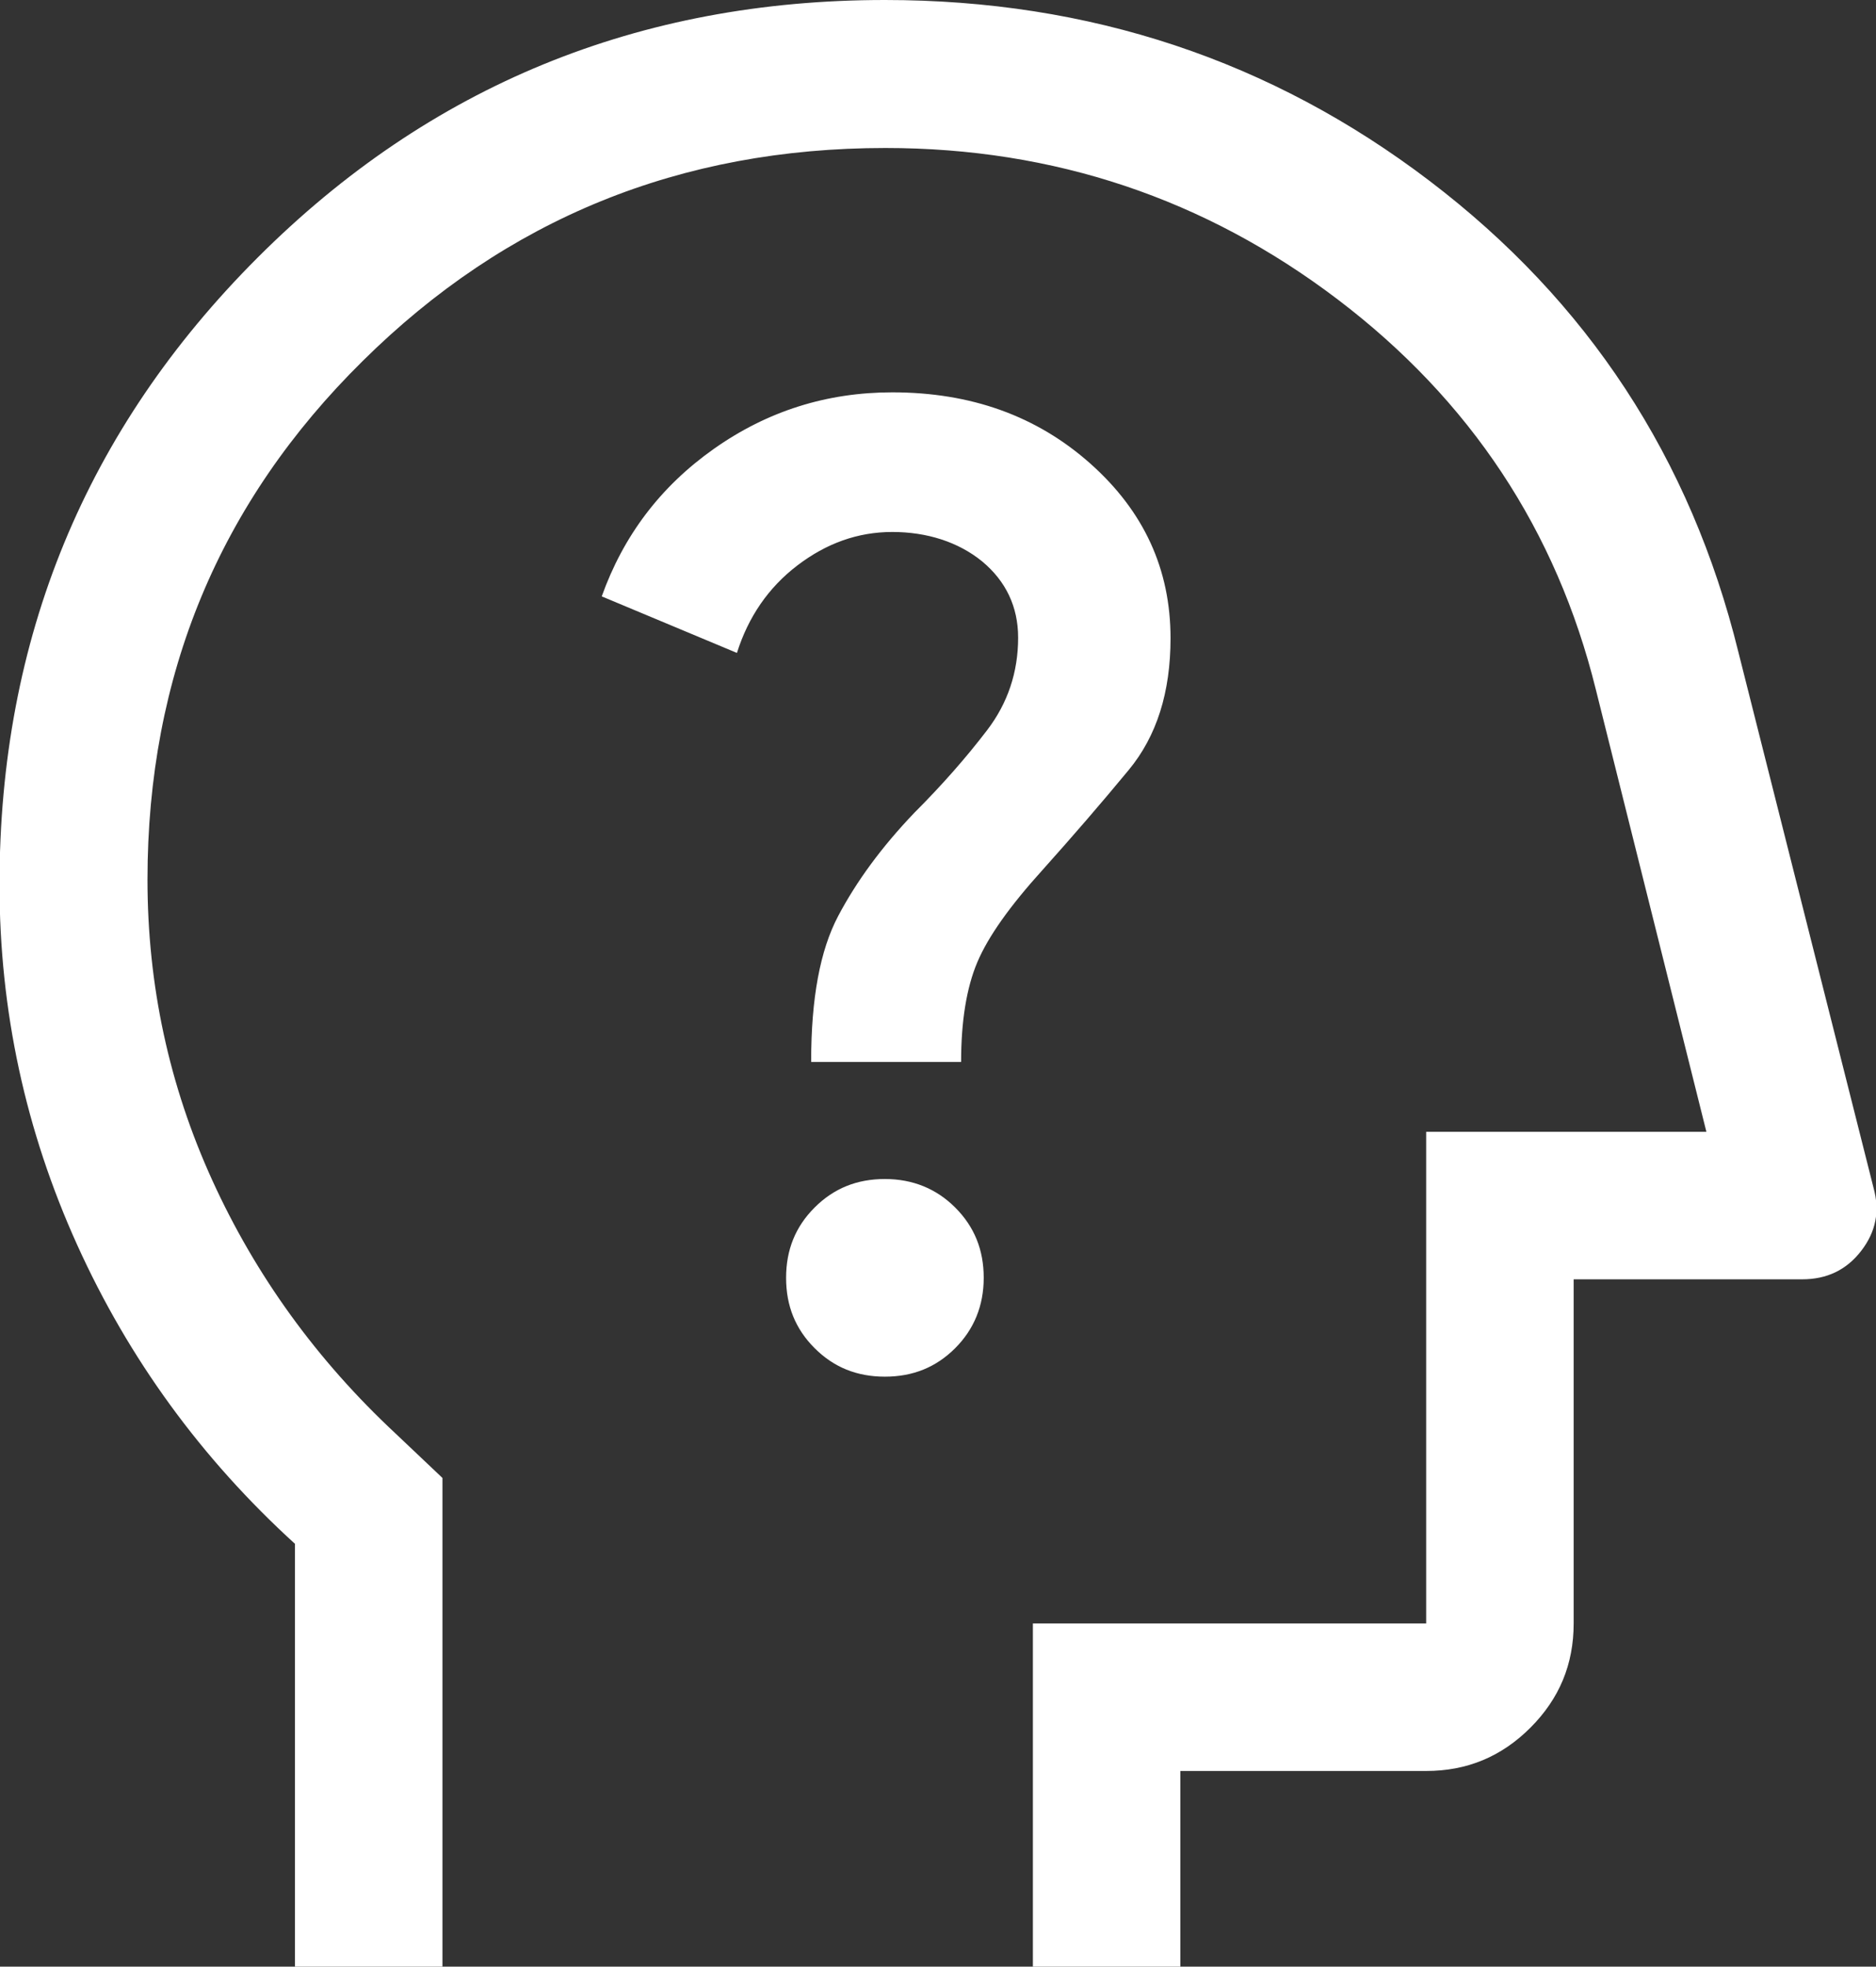
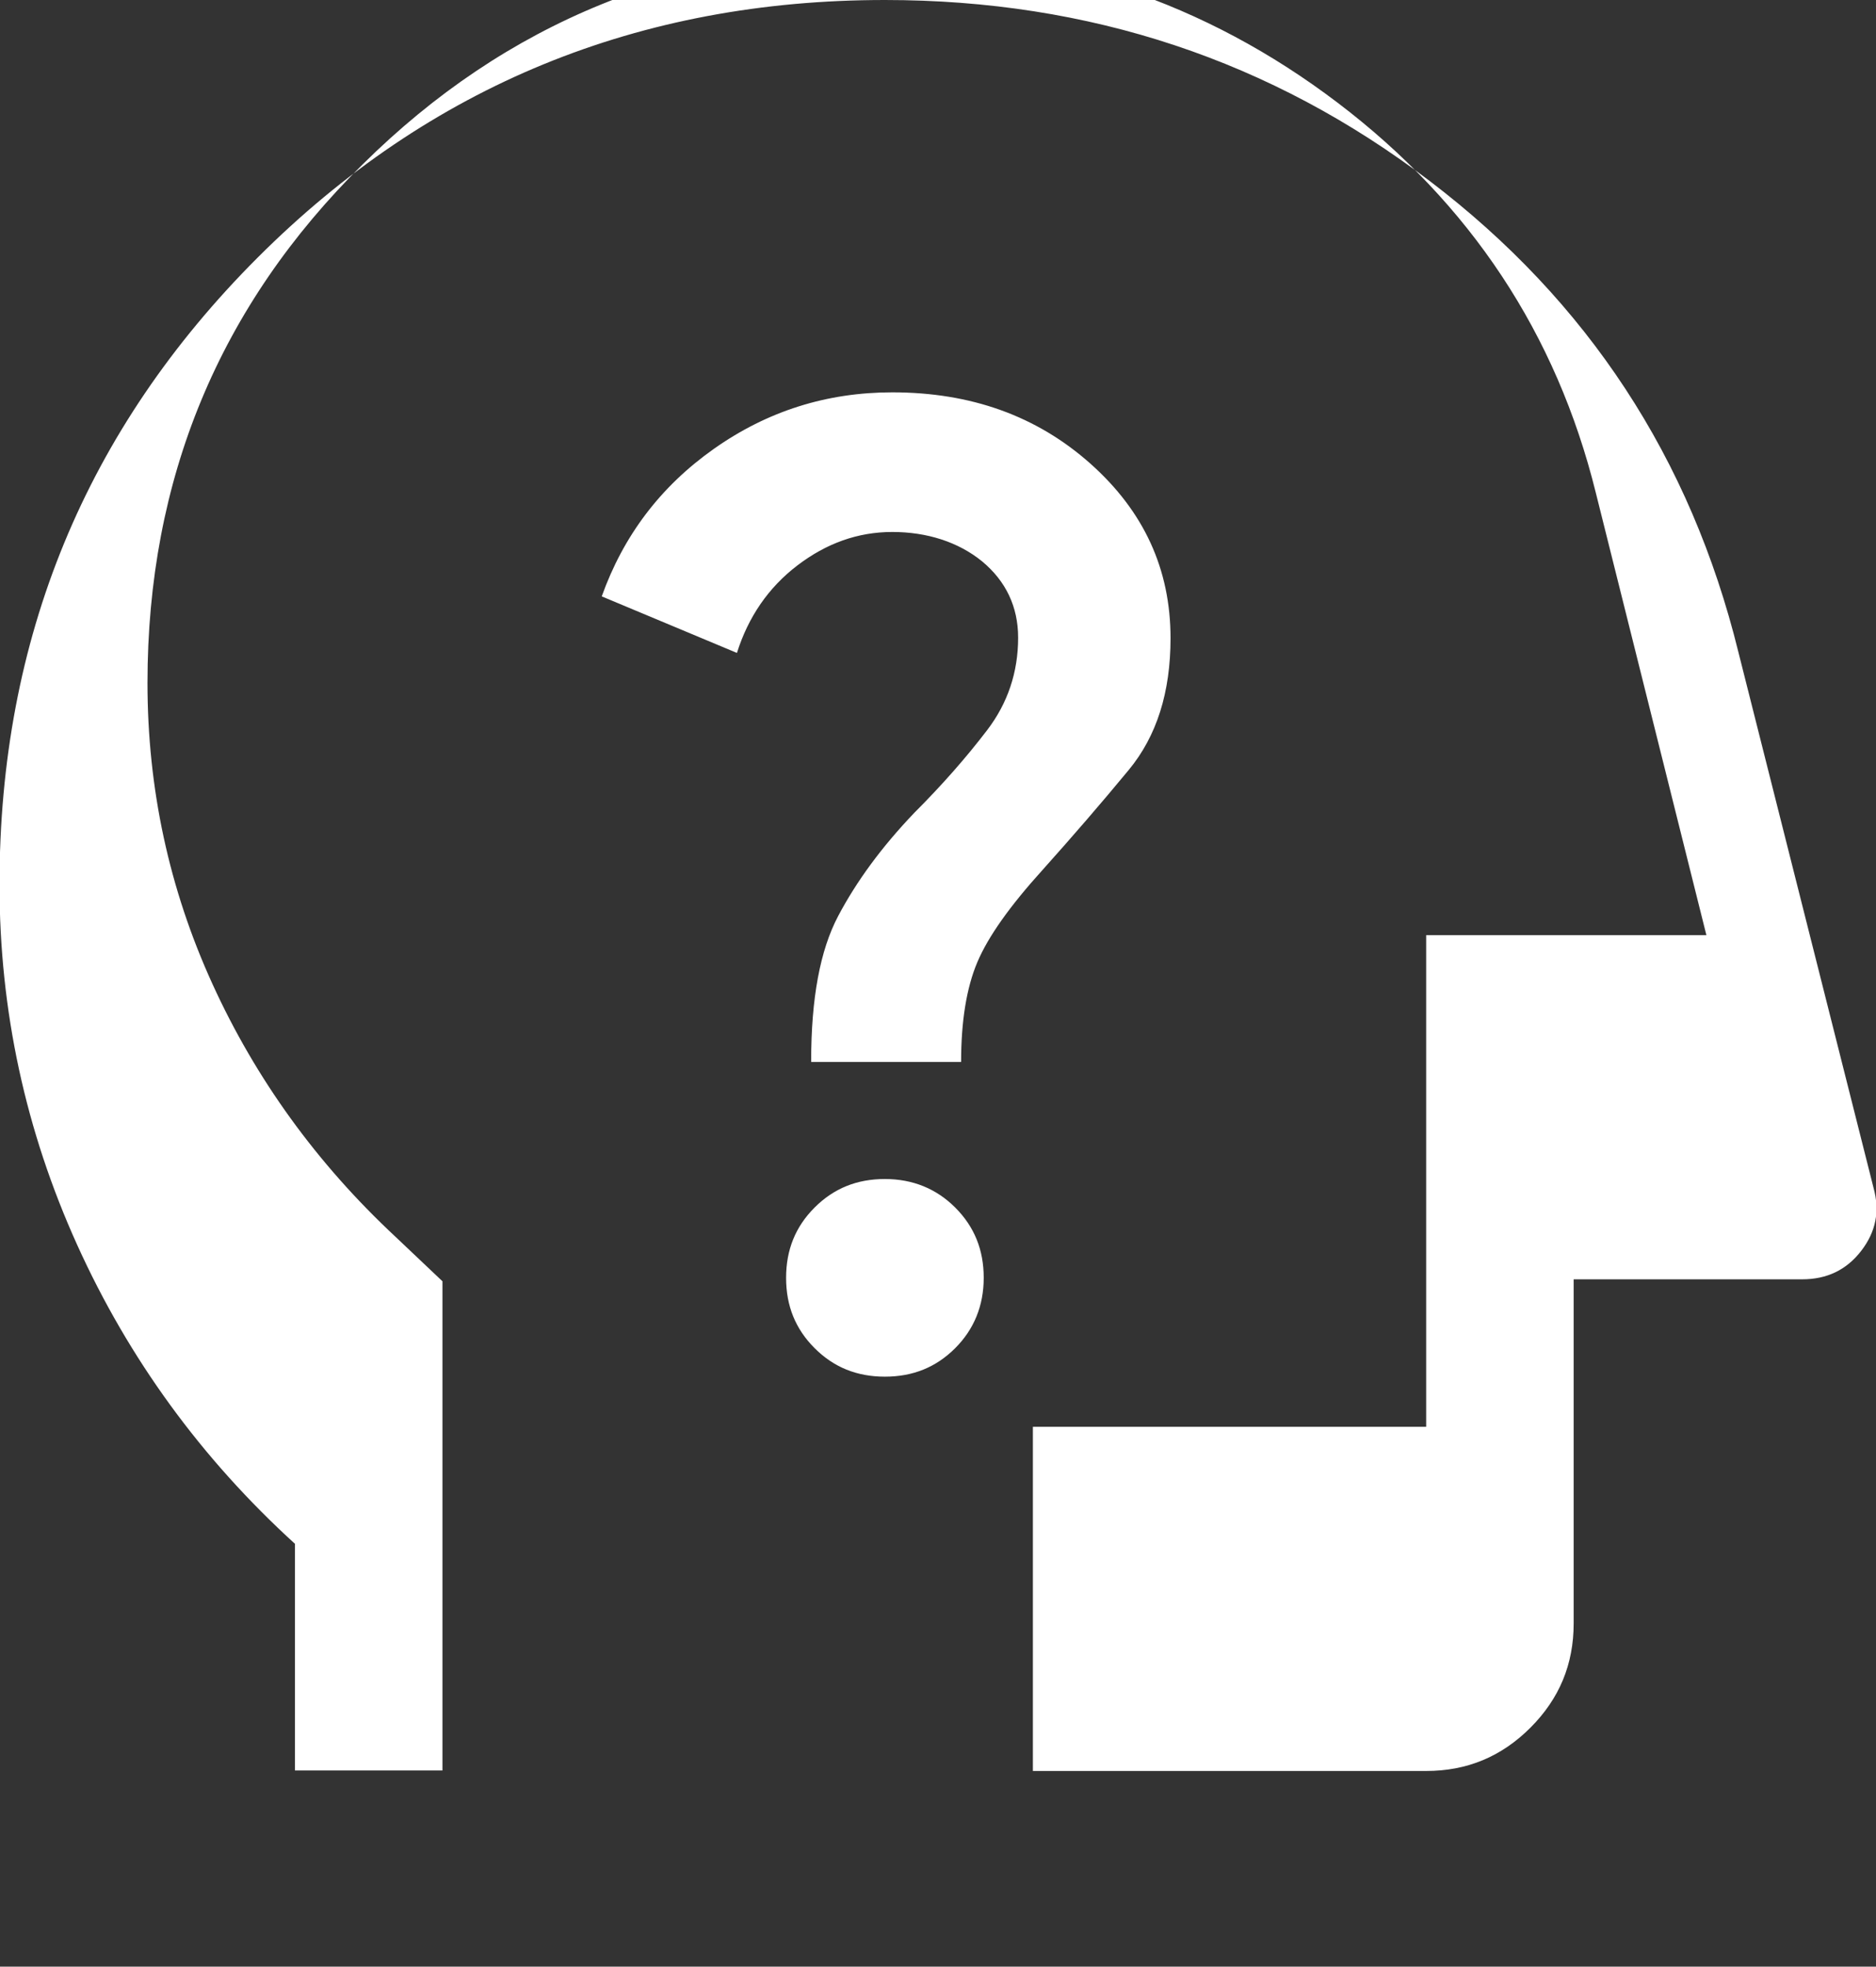
<svg xmlns="http://www.w3.org/2000/svg" id="Ebene_1" data-name="Ebene 1" viewBox="0 0 38.16 40">
  <rect x="0" y="0" width="38.16" height="40" fill="#333333" stroke="none" />
  <defs>
    <style>
      .cls-1 {
        fill: #fff;
      }
    </style>
  </defs>
-   <path class="cls-1" d="m6,40v-8.6c-1.9-1.73-3.38-3.76-4.43-6.08s-1.58-4.76-1.58-7.33c0-5,1.75-9.25,5.25-12.75S13,0,18,0c4.17,0,7.86,1.23,11.08,3.68s5.31,5.64,6.28,9.58l2.75,10.9c.13.47.05.89-.25,1.28s-.7.58-1.2.58h-4.65v7c0,.83-.29,1.53-.88,2.12s-1.29.88-2.12.88h-5v4h-3v-7h8v-10h5.7l-2.25-9c-.8-3.23-2.55-5.88-5.25-7.93s-5.77-3.08-9.2-3.08c-4.17,0-7.71,1.44-10.63,4.33-2.92,2.88-4.38,6.4-4.38,10.55,0,2.15.44,4.19,1.32,6.12.88,1.93,2.12,3.65,3.73,5.15l.95.9v9.95h-3Zm12-12c.57,0,1.04-.19,1.43-.58.38-.38.58-.86.58-1.43s-.19-1.04-.58-1.43c-.38-.38-.86-.58-1.43-.58s-1.04.19-1.43.58-.58.86-.58,1.43.19,1.04.58,1.43.86.58,1.43.58Zm-1.5-6.4h3.05c0-.83.11-1.51.33-2.03s.66-1.14,1.33-1.88c.6-.67,1.18-1.34,1.75-2.03s.85-1.58.85-2.68c0-1.4-.54-2.58-1.63-3.55s-2.43-1.45-4.03-1.45c-1.33,0-2.54.38-3.63,1.15s-1.84,1.77-2.28,3l2.75,1.15c.23-.73.64-1.33,1.23-1.78s1.23-.68,1.93-.68,1.34.2,1.83.6c.48.4.73.92.73,1.55,0,.7-.21,1.33-.63,1.88s-.91,1.11-1.48,1.68c-.67.7-1.18,1.4-1.55,2.1s-.55,1.68-.55,2.95Z" />
+   <path class="cls-1" d="m6,40v-8.6c-1.9-1.73-3.38-3.76-4.43-6.08s-1.58-4.76-1.58-7.33c0-5,1.75-9.25,5.25-12.75S13,0,18,0c4.17,0,7.86,1.23,11.08,3.68s5.31,5.64,6.28,9.58l2.75,10.9c.13.47.05.89-.25,1.28s-.7.58-1.2.58h-4.65v7c0,.83-.29,1.53-.88,2.12s-1.29.88-2.12.88h-5h-3v-7h8v-10h5.7l-2.25-9c-.8-3.23-2.55-5.88-5.25-7.93s-5.77-3.08-9.2-3.08c-4.17,0-7.71,1.44-10.63,4.33-2.92,2.88-4.38,6.4-4.38,10.55,0,2.15.44,4.19,1.32,6.12.88,1.93,2.12,3.65,3.73,5.15l.95.9v9.95h-3Zm12-12c.57,0,1.04-.19,1.43-.58.38-.38.58-.86.58-1.43s-.19-1.04-.58-1.43c-.38-.38-.86-.58-1.43-.58s-1.04.19-1.43.58-.58.86-.58,1.43.19,1.04.58,1.43.86.58,1.43.58Zm-1.5-6.4h3.05c0-.83.11-1.51.33-2.03s.66-1.14,1.33-1.88c.6-.67,1.18-1.34,1.75-2.03s.85-1.58.85-2.68c0-1.4-.54-2.58-1.63-3.55s-2.43-1.45-4.03-1.45c-1.33,0-2.54.38-3.63,1.15s-1.84,1.77-2.28,3l2.75,1.15c.23-.73.64-1.33,1.23-1.78s1.23-.68,1.93-.68,1.34.2,1.83.6c.48.4.73.92.73,1.55,0,.7-.21,1.33-.63,1.88s-.91,1.11-1.48,1.68c-.67.7-1.18,1.4-1.55,2.1s-.55,1.68-.55,2.95Z" />
</svg>